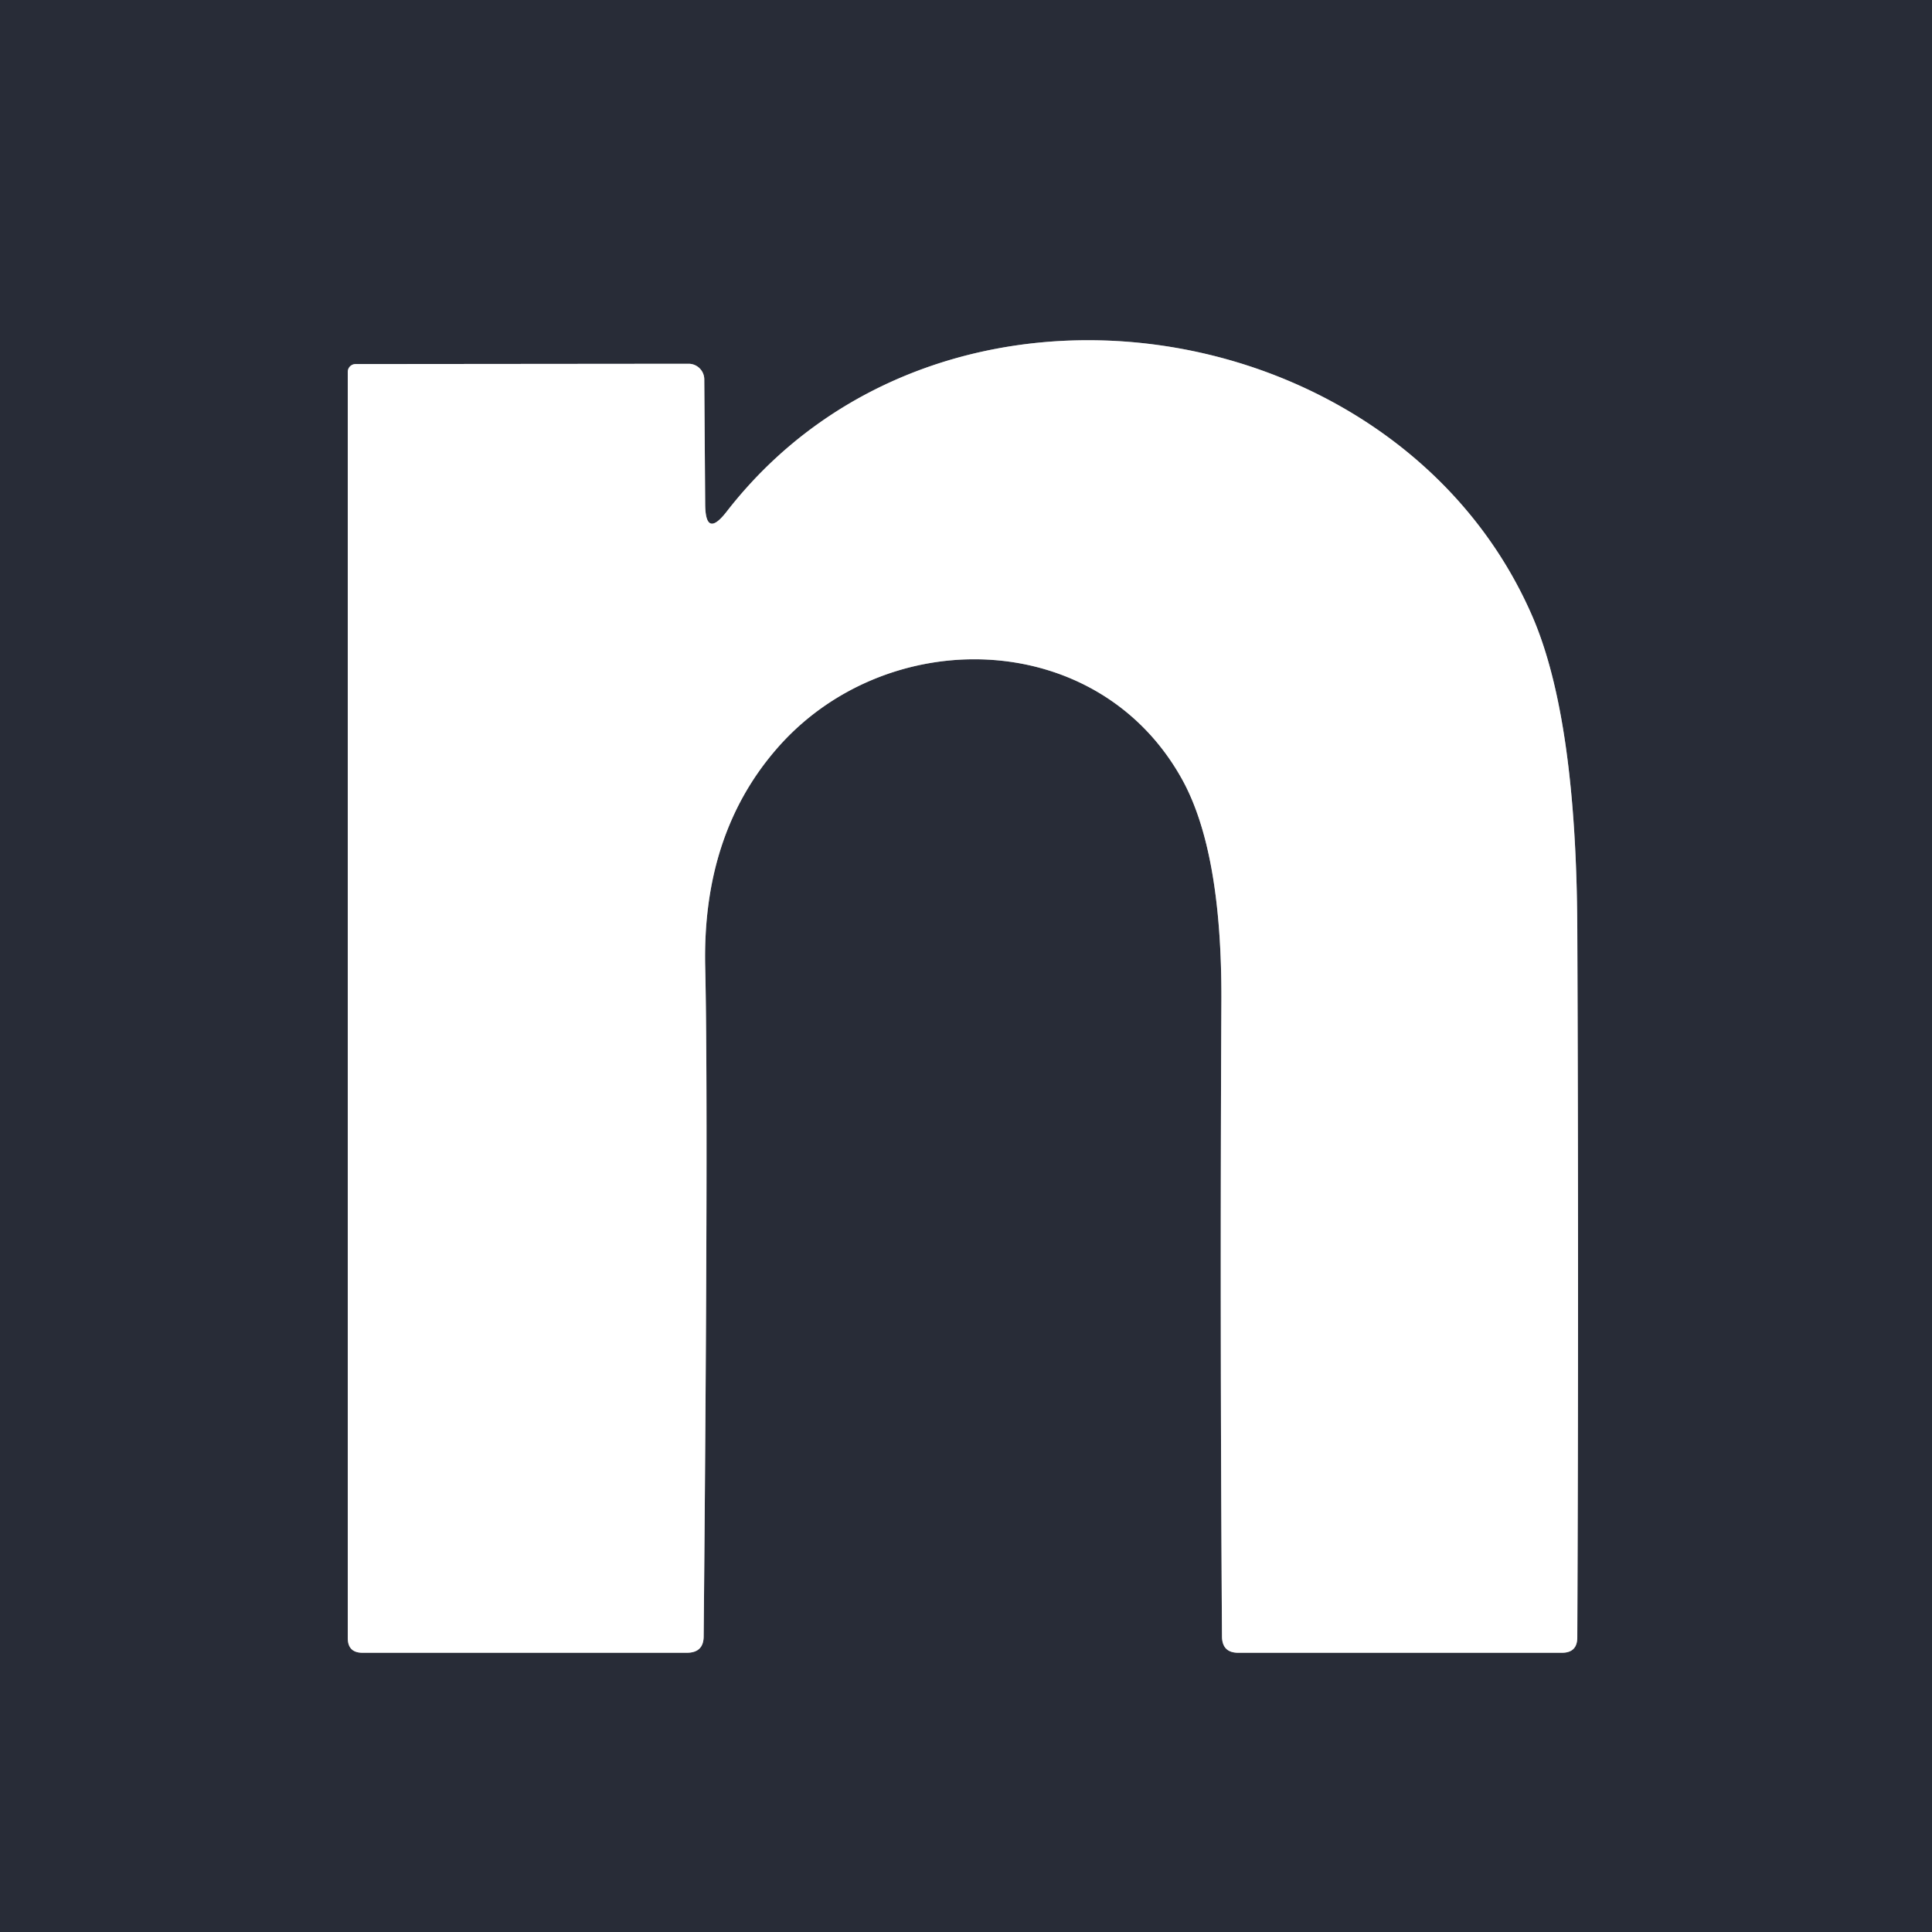
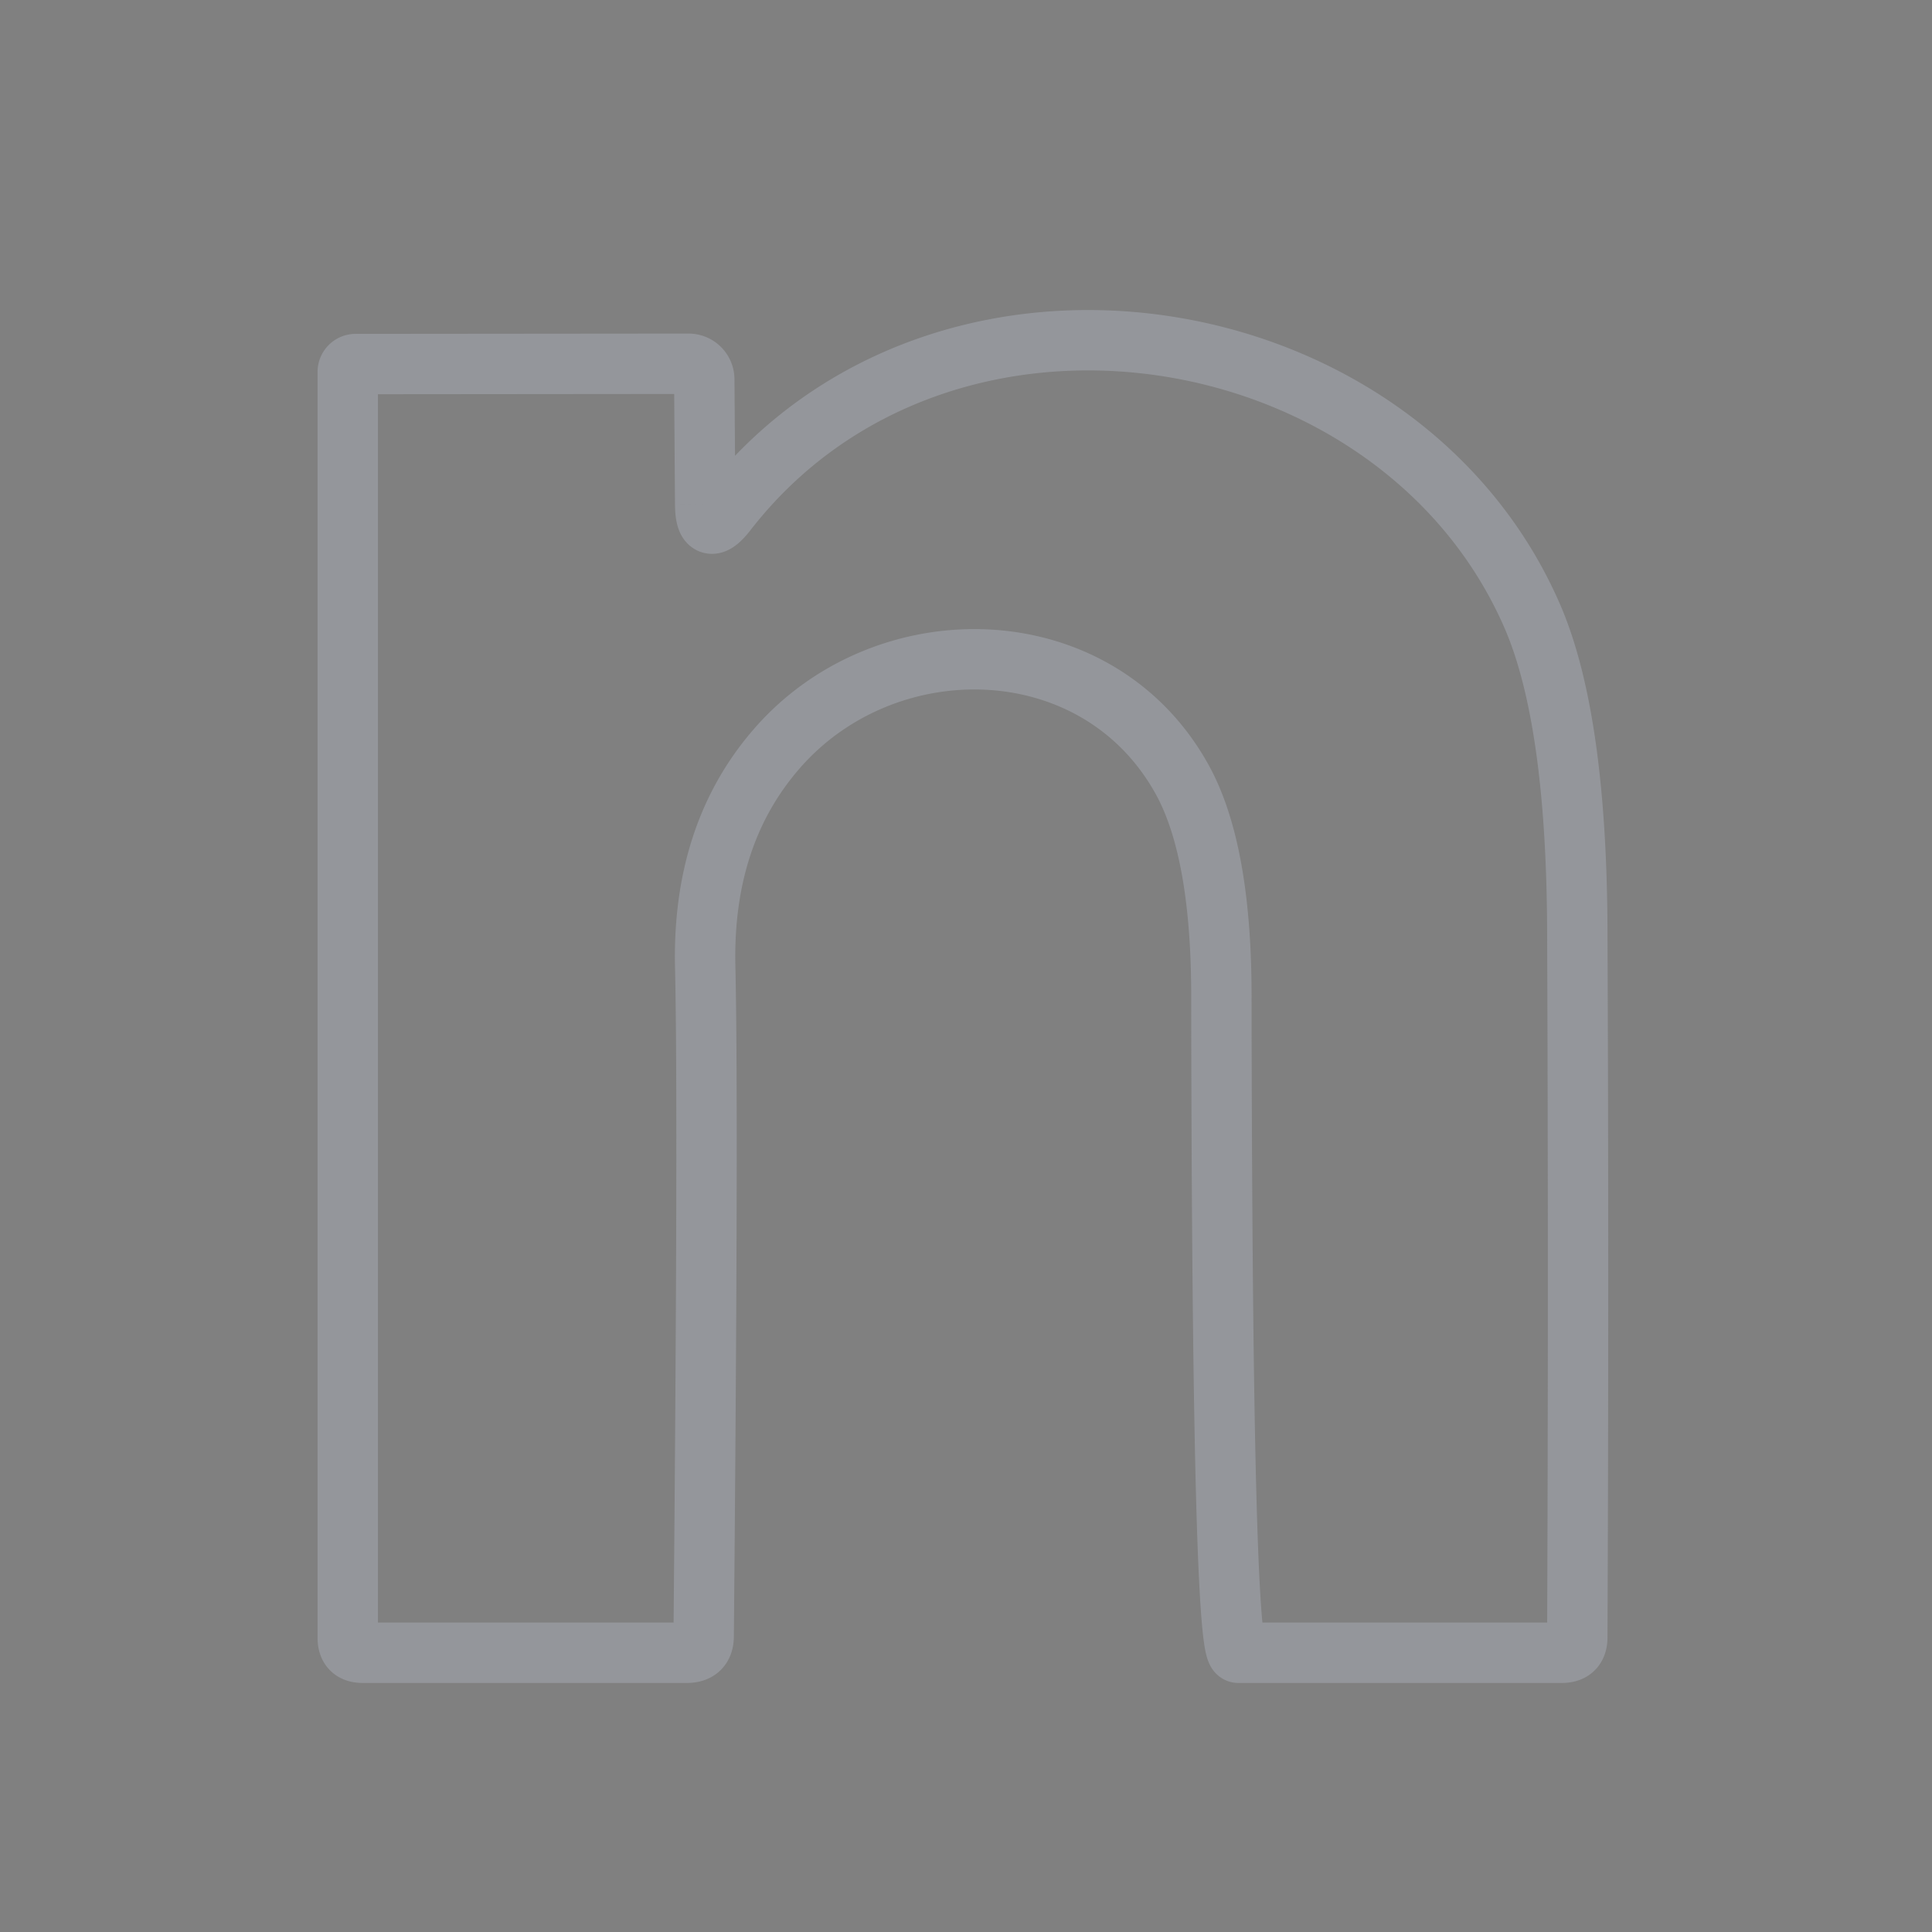
<svg xmlns="http://www.w3.org/2000/svg" viewBox="0.00 0.00 64.00 64.00" version="1.1">
  <rect x="0.00" y="0.00" width="64.00" height="64.00" fill="#808080" stroke="none" />
-   <path d="M 23.36 16.71   L 23.33 12.56   A 0.52 0.52 0.0 0 0 22.81 12.05   L 11.78 12.06   A 0.26 0.26 0.0 0 0 11.52 12.32   L 11.52 54.26   Q 11.52 54.75 12.01 54.75   L 22.75 54.75   Q 23.31 54.75 23.31 54.20   Q 23.47 36.60 23.36 32.00   Q 23.27 27.67 25.69 24.85   C 29.29 20.64 36.35 20.74 39.16 25.82   Q 40.48 28.21 40.46 33.15   Q 40.41 43.66 40.48 54.22   Q 40.49 54.75 41.02 54.75   L 51.74 54.75   Q 52.25 54.75 52.25 54.24   Q 52.30 42.50 52.25 30.77   Q 52.22 23.83 50.78 20.46   C 46.39 10.25 31.18 7.79 24.07 16.95   Q 23.37 17.85 23.36 16.71" stroke-linecap="butt" fill="none" stroke-width="2.00" stroke="#94969b" />
-   <path d="M 0.00 0.00   L 64.00 0.00   L 64.00 64.00   L 0.00 64.00   L 0.00 0.00   Z   M 23.36 16.71   L 23.33 12.56   A 0.52 0.52 0.0 0 0 22.81 12.05   L 11.78 12.06   A 0.26 0.26 0.0 0 0 11.52 12.32   L 11.52 54.26   Q 11.52 54.75 12.01 54.75   L 22.75 54.75   Q 23.31 54.75 23.31 54.20   Q 23.47 36.60 23.36 32.00   Q 23.27 27.67 25.69 24.85   C 29.29 20.64 36.35 20.74 39.16 25.82   Q 40.48 28.21 40.46 33.15   Q 40.41 43.66 40.48 54.22   Q 40.49 54.75 41.02 54.75   L 51.74 54.75   Q 52.25 54.75 52.25 54.24   Q 52.30 42.50 52.25 30.77   Q 52.22 23.83 50.78 20.46   C 46.39 10.25 31.18 7.79 24.07 16.95   Q 23.37 17.85 23.36 16.71   Z" fill="#282c37" />
-   <path d="M 23.36 16.71   Q 23.37 17.85 24.07 16.95   C 31.18 7.79 46.39 10.25 50.78 20.46   Q 52.22 23.83 52.25 30.77   Q 52.30 42.50 52.25 54.24   Q 52.25 54.75 51.74 54.75   L 41.02 54.75   Q 40.49 54.75 40.48 54.22   Q 40.41 43.66 40.46 33.15   Q 40.48 28.21 39.16 25.82   C 36.35 20.74 29.29 20.64 25.69 24.85   Q 23.27 27.67 23.36 32.00   Q 23.47 36.60 23.31 54.20   Q 23.31 54.75 22.75 54.75   L 12.01 54.75   Q 11.52 54.75 11.52 54.26   L 11.52 12.32   A 0.26 0.26 0.0 0 1 11.78 12.06   L 22.81 12.05   A 0.52 0.52 0.0 0 1 23.33 12.56   L 23.36 16.71   Z" fill="#ffffff" />
+   <path d="M 23.36 16.71   L 23.33 12.56   A 0.52 0.52 0.0 0 0 22.81 12.05   L 11.78 12.06   A 0.26 0.26 0.0 0 0 11.52 12.32   L 11.52 54.26   Q 11.52 54.75 12.01 54.75   L 22.75 54.75   Q 23.31 54.75 23.31 54.20   Q 23.47 36.60 23.36 32.00   Q 23.27 27.67 25.69 24.85   C 29.29 20.64 36.35 20.74 39.16 25.82   Q 40.48 28.21 40.46 33.15   Q 40.49 54.75 41.02 54.75   L 51.74 54.75   Q 52.25 54.75 52.25 54.24   Q 52.30 42.50 52.25 30.77   Q 52.22 23.83 50.78 20.46   C 46.39 10.25 31.18 7.79 24.07 16.95   Q 23.37 17.85 23.36 16.71" stroke-linecap="butt" fill="none" stroke-width="2.00" stroke="#94969b" />
</svg>